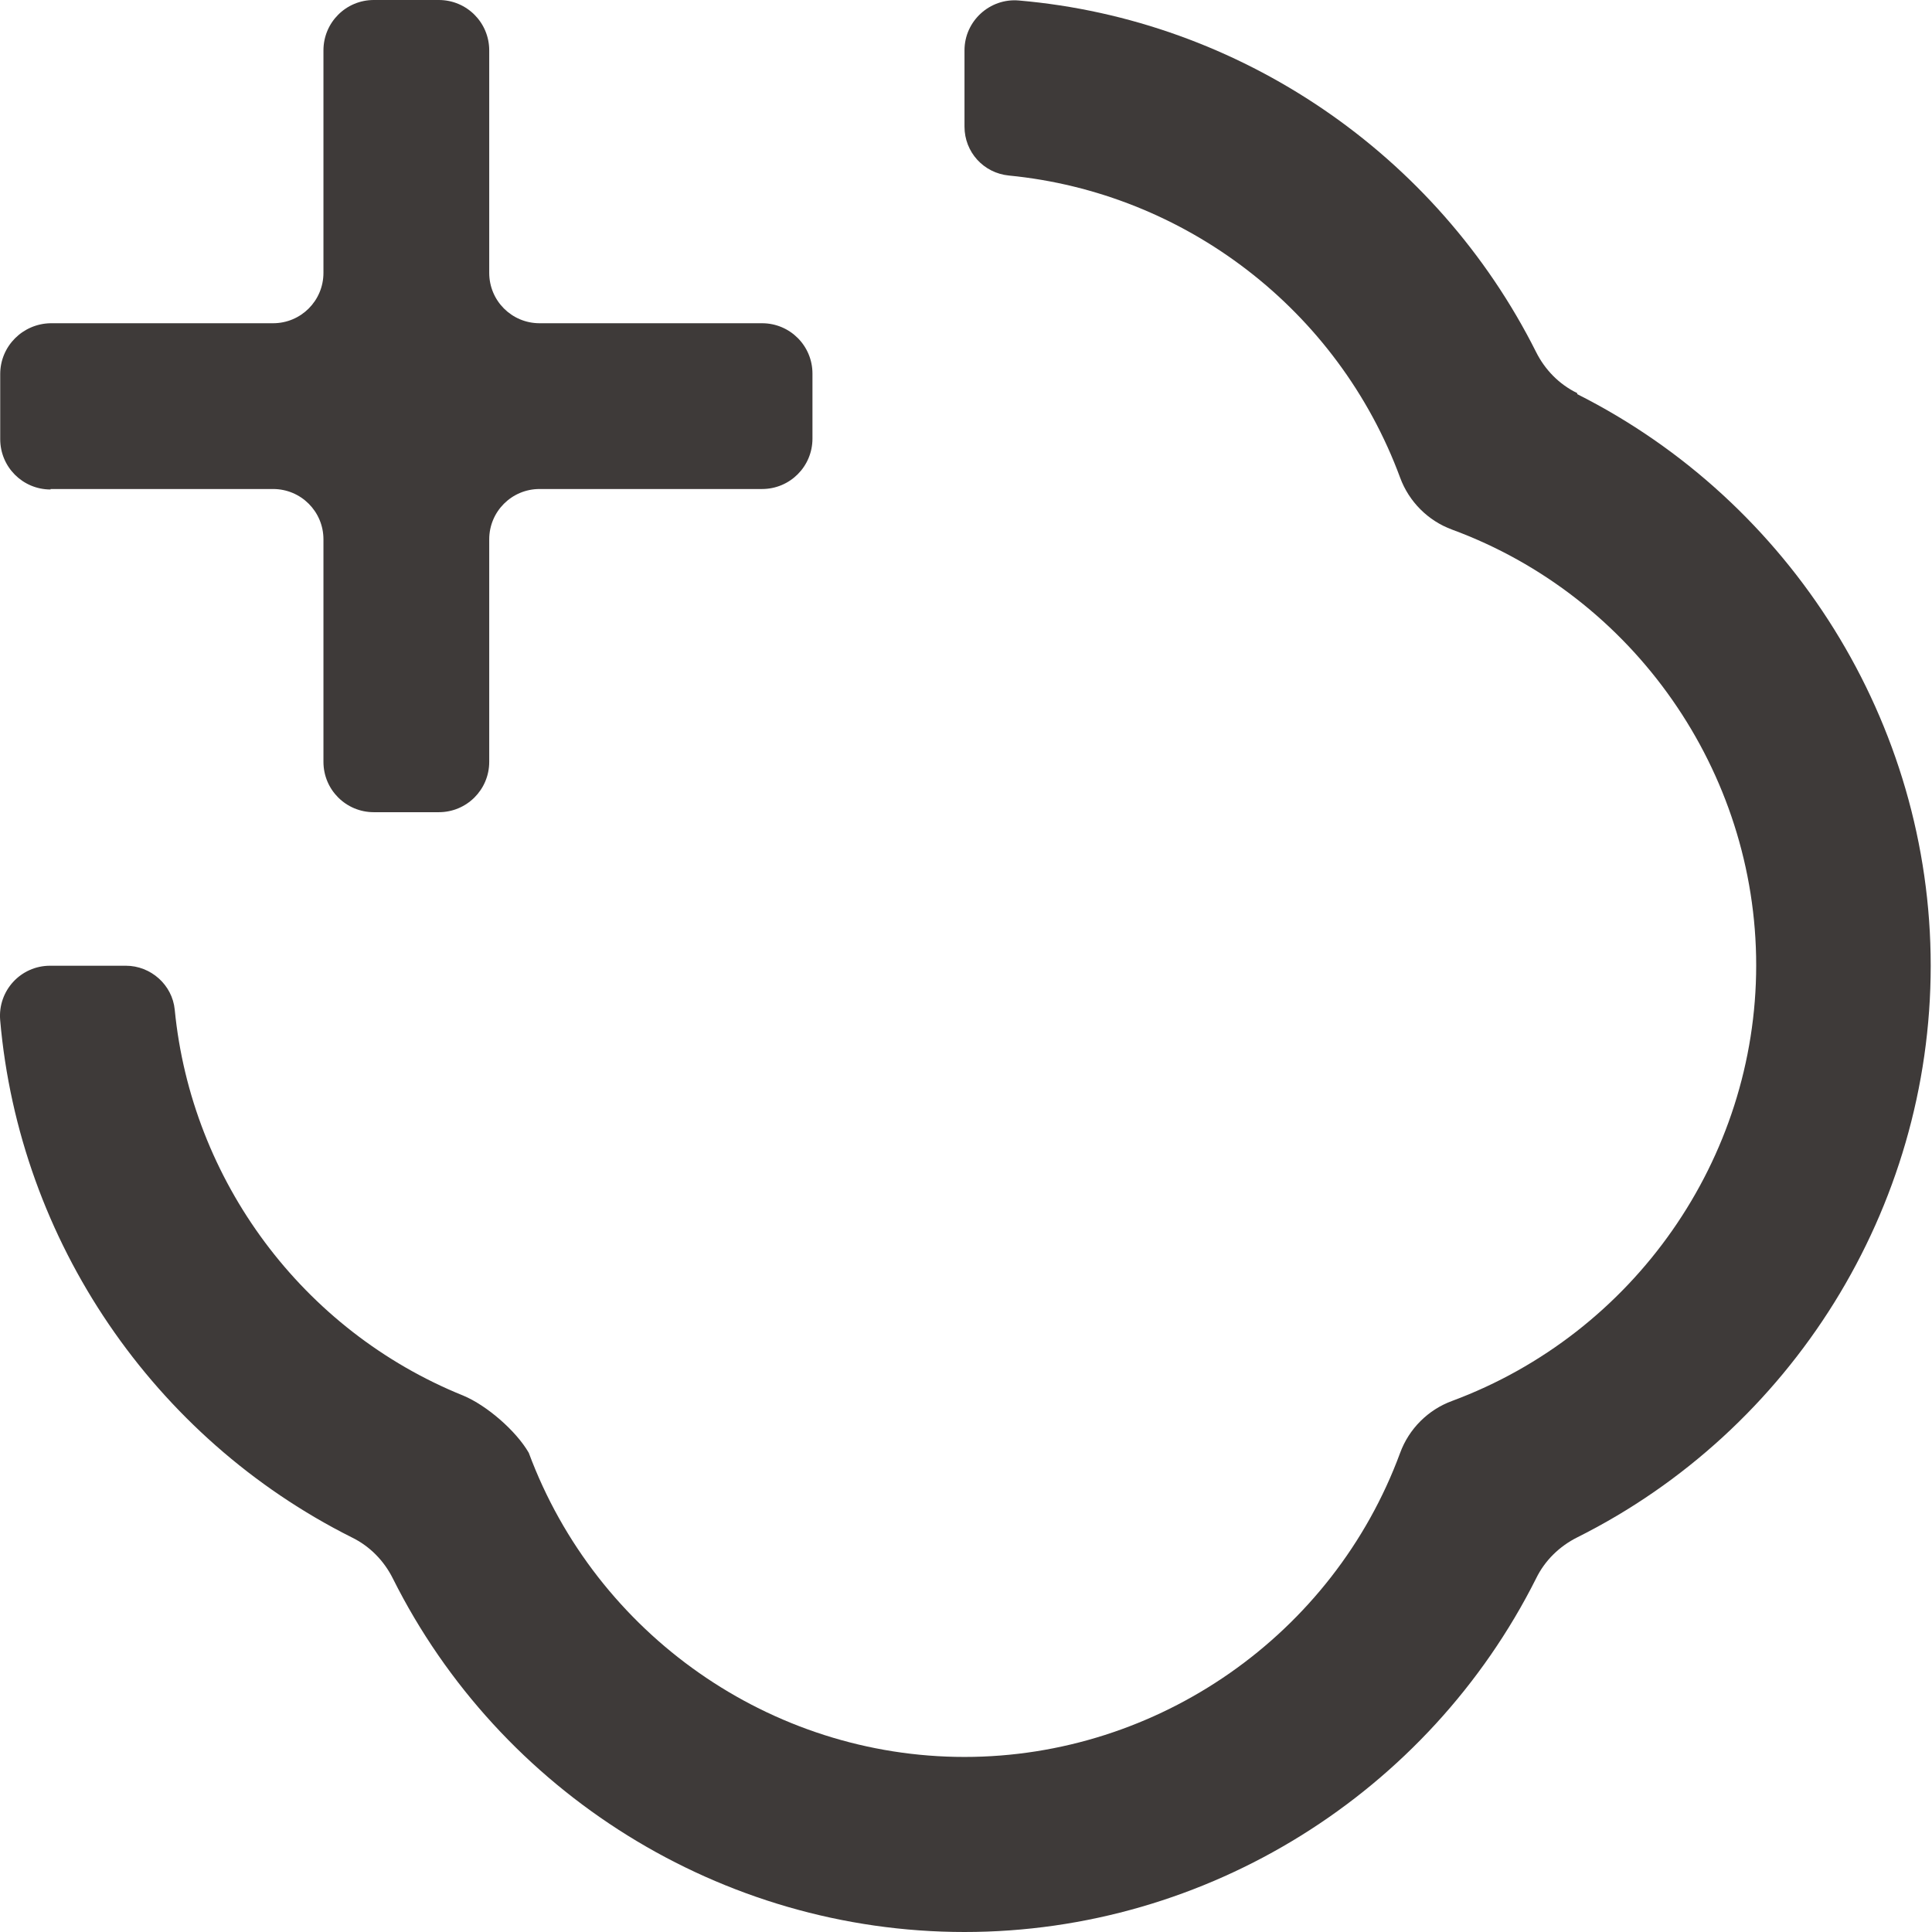
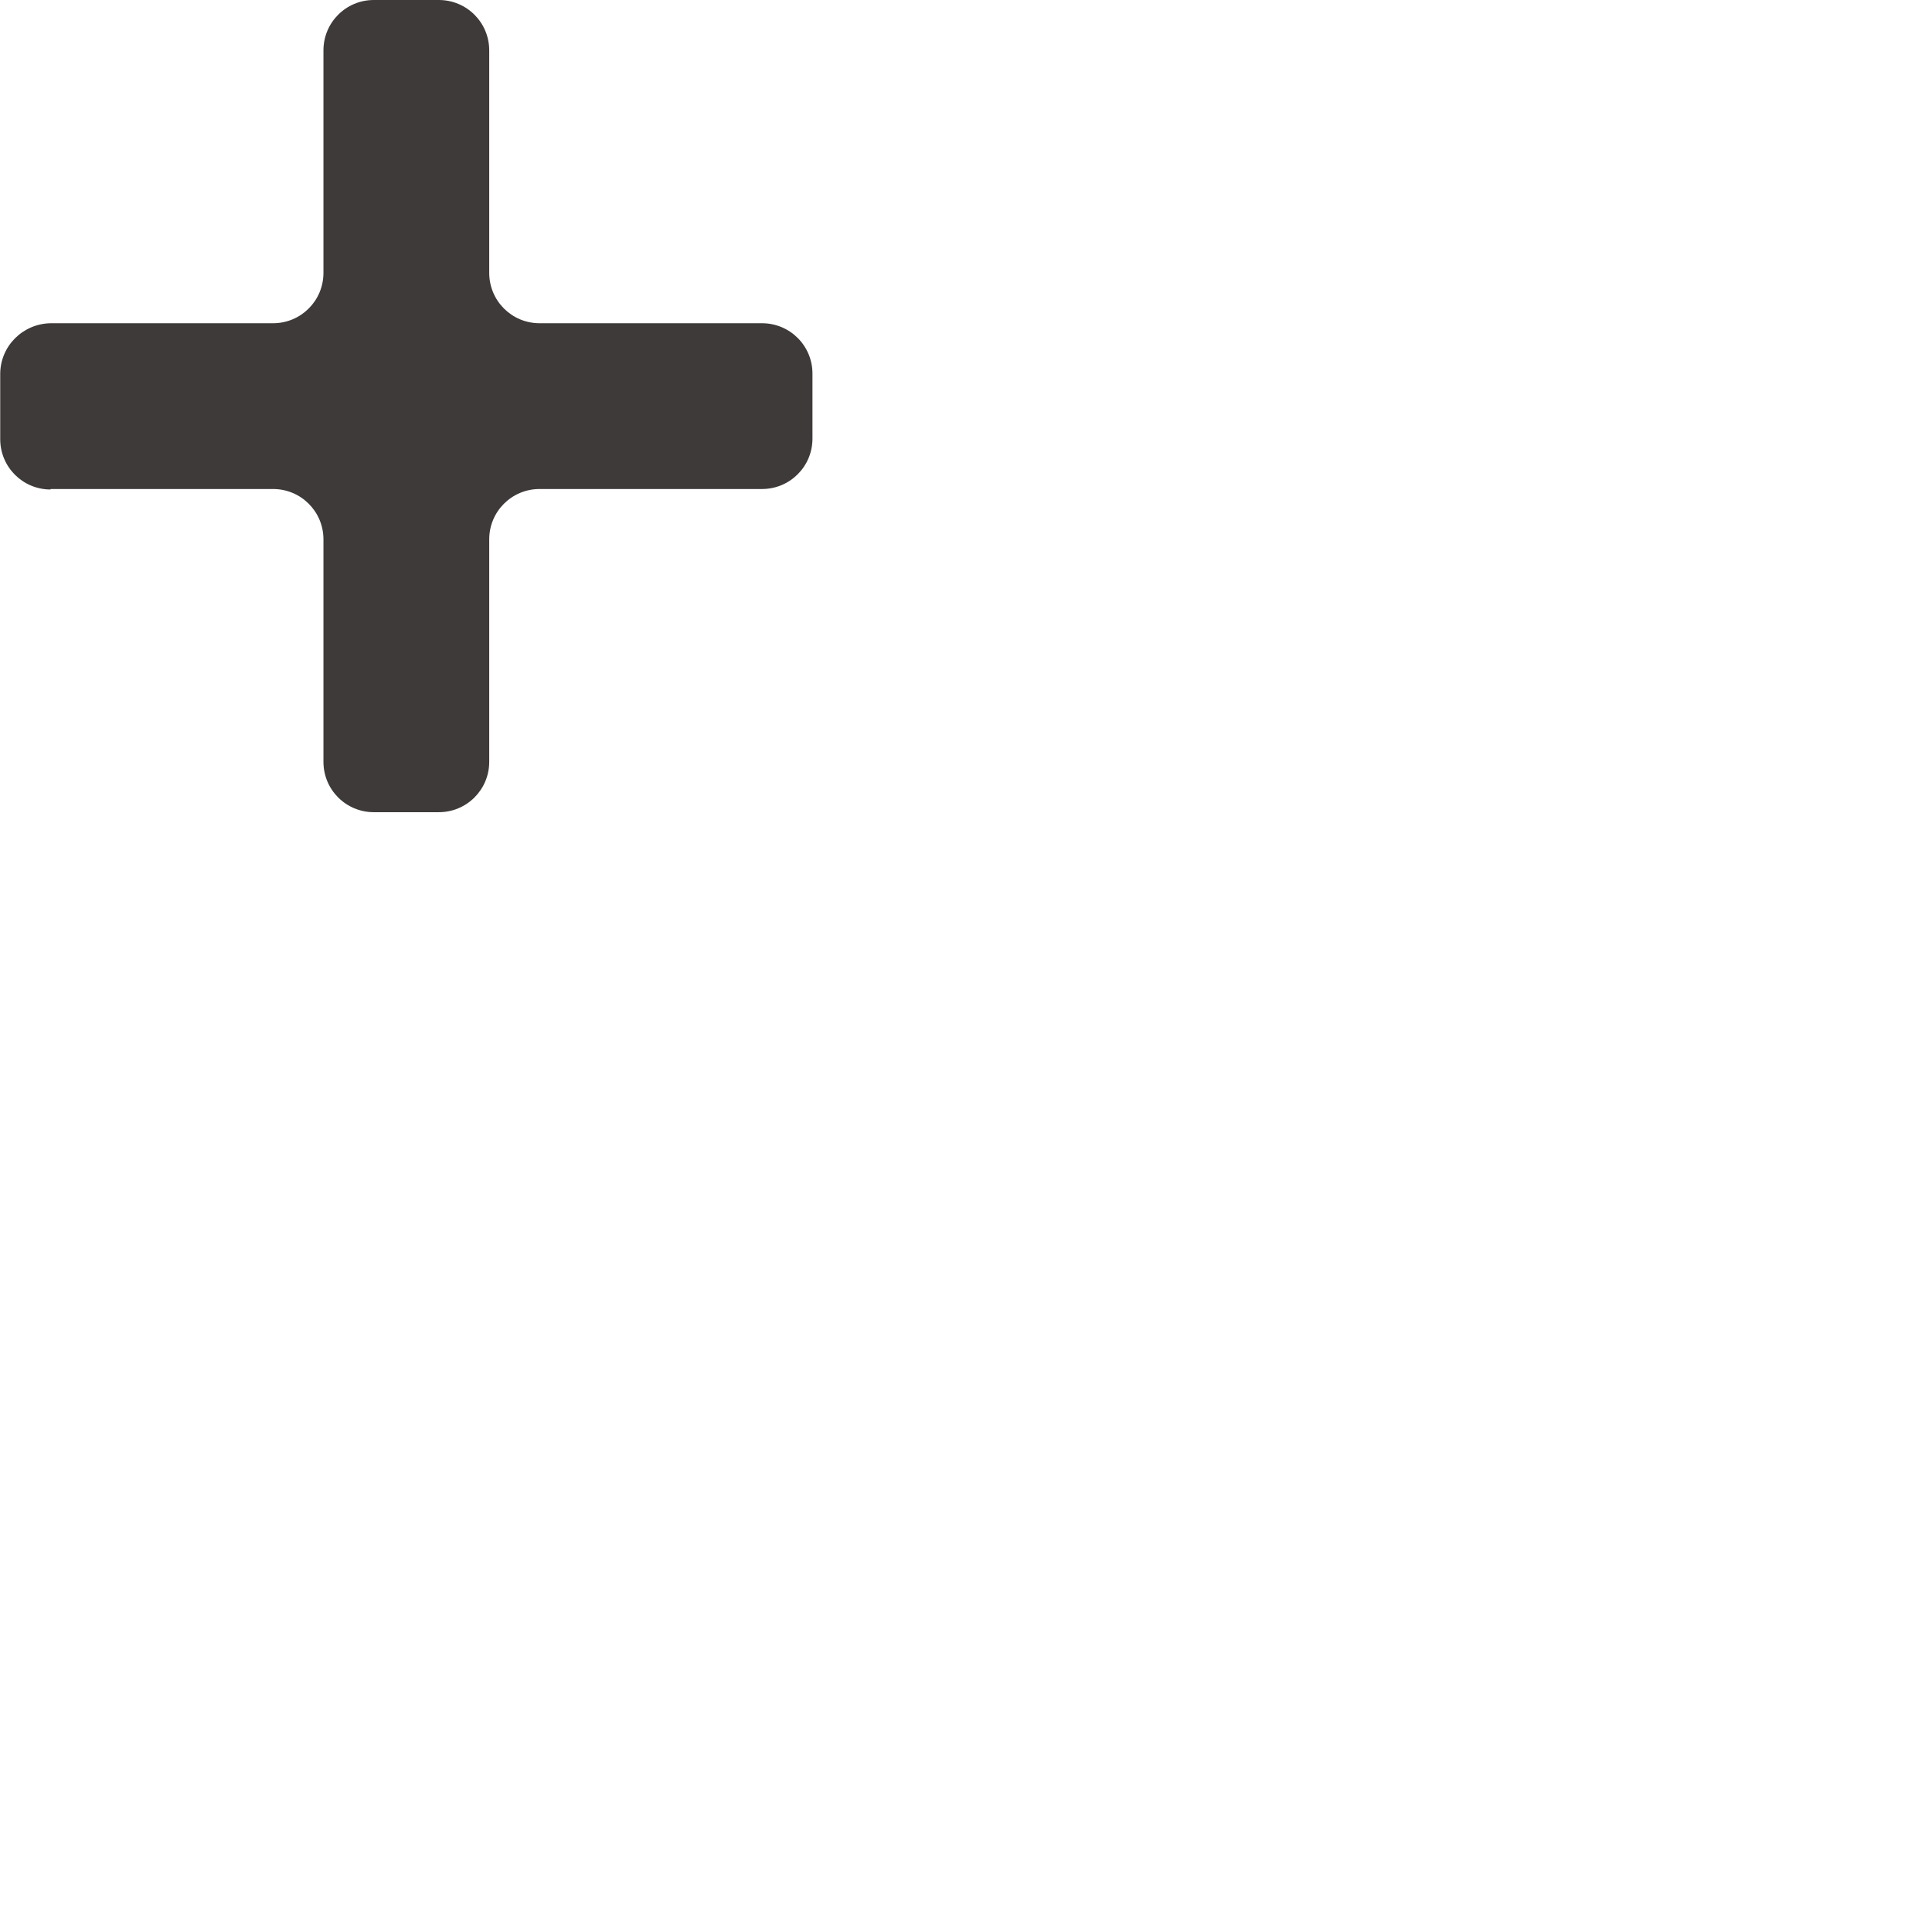
<svg xmlns="http://www.w3.org/2000/svg" width="36" height="36" viewBox="0 0 36 36" fill="none">
-   <path d="M29.389 7.325C29.051 7.161 28.787 6.888 28.623 6.56C26.773 2.87 23.102 0.364 18.983 0.009C18.445 -0.037 17.972 0.391 17.972 0.938V2.36C17.972 2.833 18.327 3.225 18.801 3.271C22.072 3.59 24.933 5.767 26.09 8.902C26.254 9.348 26.61 9.704 27.056 9.868C30.445 11.116 32.724 14.378 32.724 17.986C32.724 21.594 30.445 24.847 27.056 26.105C26.61 26.269 26.254 26.624 26.09 27.071C24.842 30.46 21.58 32.738 17.972 32.738C14.363 32.738 11.111 30.46 9.853 27.071C9.616 26.66 9.069 26.187 8.632 26.005C5.634 24.793 3.566 21.995 3.256 18.815C3.211 18.351 2.81 17.995 2.345 17.995H0.933C0.386 17.995 -0.042 18.46 0.003 19.007C0.359 23.125 2.864 26.797 6.555 28.647C6.892 28.811 7.156 29.084 7.32 29.412C9.315 33.403 13.443 36 17.972 36C22.5 36 26.619 33.403 28.623 29.412C28.787 29.075 29.061 28.811 29.389 28.647C33.38 26.651 35.976 22.524 35.976 17.995C35.976 13.467 33.37 9.348 29.389 7.344V7.325Z" fill="#3E3A39" />
  <path d="M0.942 9.112H5.088C5.608 9.112 6.027 9.531 6.027 10.05V14.196C6.027 14.715 6.446 15.134 6.965 15.134H8.177C8.696 15.134 9.116 14.715 9.116 14.196V10.05C9.116 9.531 9.535 9.112 10.054 9.112H14.2C14.719 9.112 15.139 8.693 15.139 8.173V6.961C15.139 6.442 14.719 6.023 14.2 6.023H10.054C9.535 6.023 9.116 5.604 9.116 5.084V0.939C9.116 0.419 8.696 0 8.177 0H6.965C6.446 0 6.027 0.419 6.027 0.939V5.084C6.027 5.604 5.608 6.023 5.088 6.023H0.942C0.423 6.032 0.004 6.451 0.004 6.97V8.182C0.004 8.702 0.423 9.121 0.942 9.121V9.112Z" fill="#3E3A39" />
</svg>